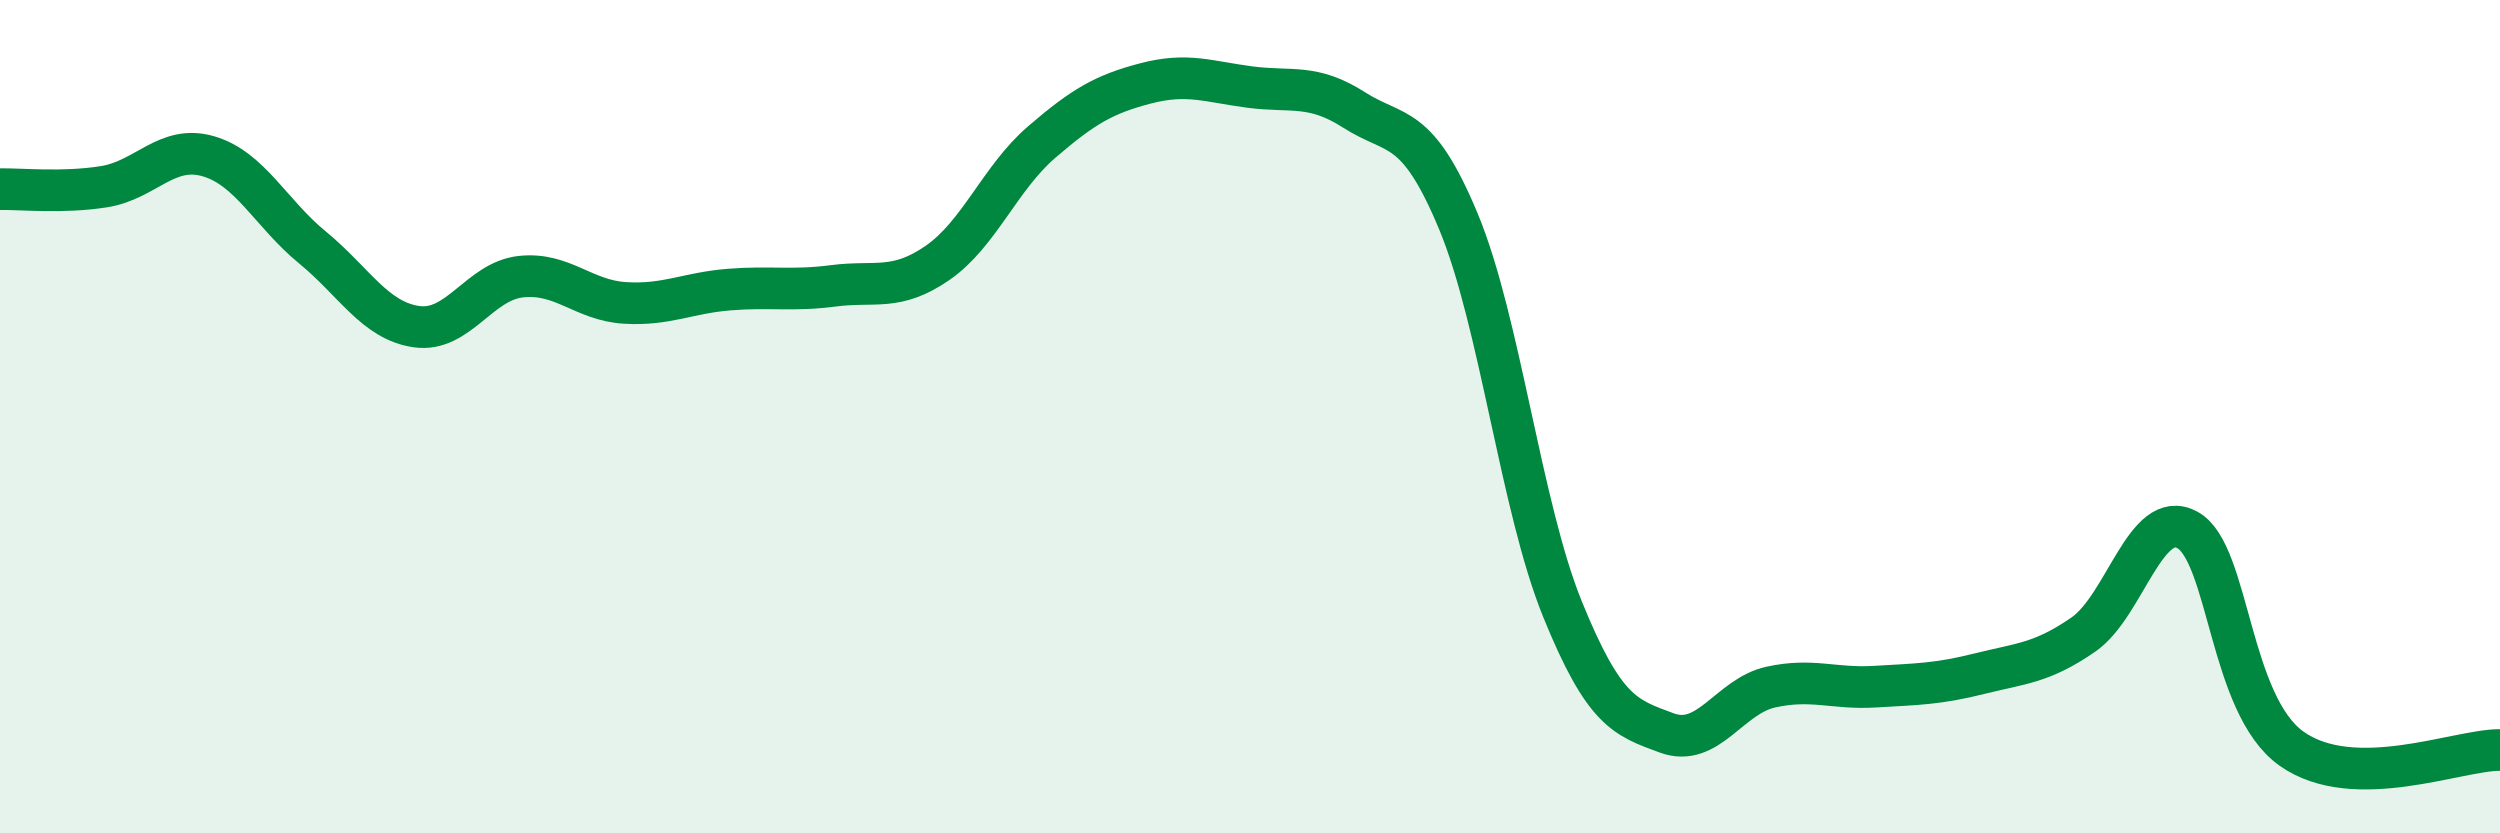
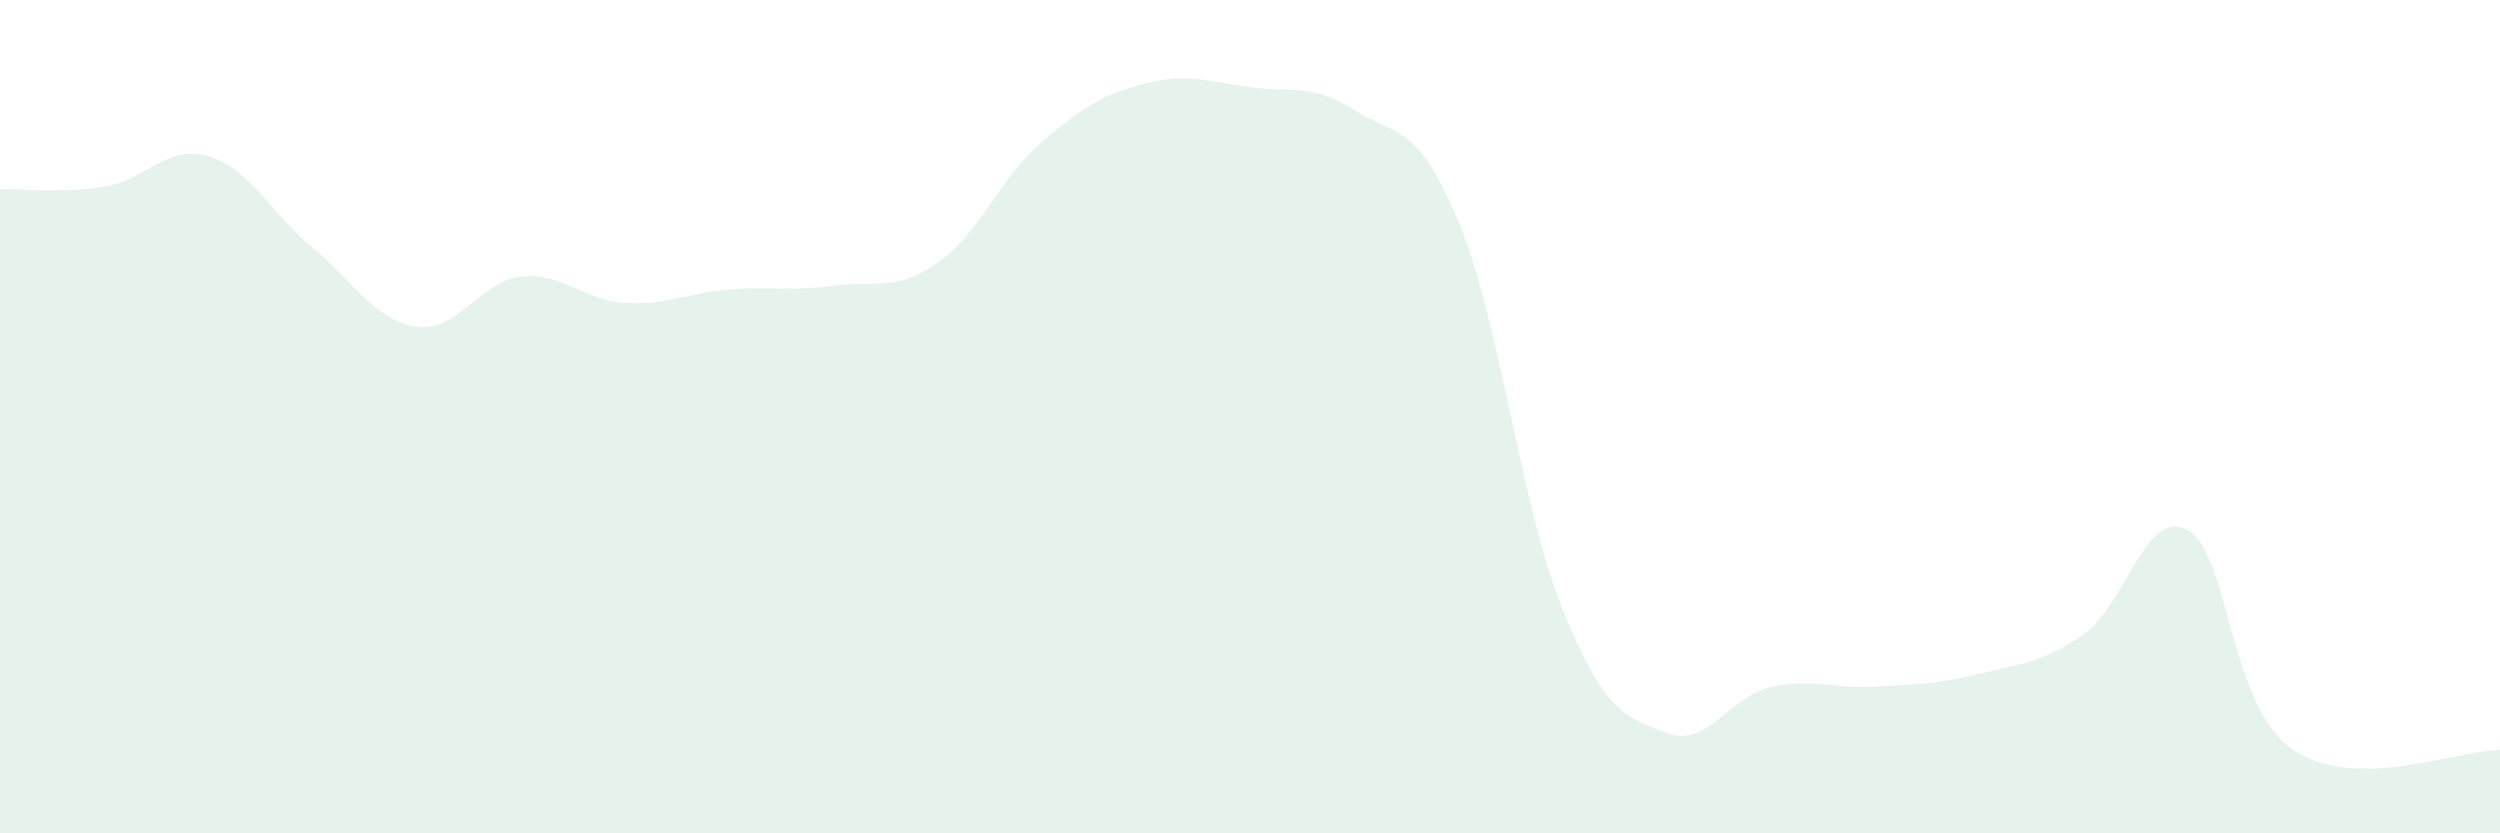
<svg xmlns="http://www.w3.org/2000/svg" width="60" height="20" viewBox="0 0 60 20">
  <path d="M 0,4.54 C 0.5,4.53 1.5,4.64 2.5,4.48 C 3.5,4.32 4,3.46 5,3.75 C 6,4.04 6.5,5.12 7.5,5.94 C 8.5,6.76 9,7.7 10,7.84 C 11,7.98 11.5,6.75 12.5,6.64 C 13.5,6.53 14,7.21 15,7.27 C 16,7.33 16.5,7.03 17.5,6.95 C 18.5,6.87 19,6.99 20,6.86 C 21,6.73 21.5,7 22.5,6.31 C 23.5,5.62 24,4.27 25,3.41 C 26,2.55 26.5,2.26 27.5,2 C 28.5,1.74 29,1.96 30,2.09 C 31,2.22 31.5,2 32.5,2.64 C 33.5,3.28 34,2.91 35,5.31 C 36,7.71 36.5,12.16 37.5,14.62 C 38.5,17.08 39,17.22 40,17.59 C 41,17.96 41.5,16.71 42.5,16.49 C 43.5,16.27 44,16.54 45,16.48 C 46,16.42 46.5,16.42 47.5,16.17 C 48.5,15.92 49,15.92 50,15.23 C 51,14.54 51.5,12.17 52.5,12.72 C 53.5,13.27 53.5,16.91 55,17.97 C 56.5,19.03 59,17.99 60,18L60 20L0 20Z" fill="#008740" opacity="0.1" stroke-linecap="round" stroke-linejoin="round" />
-   <path d="M 0,4.54 C 0.5,4.53 1.5,4.64 2.5,4.48 C 3.5,4.32 4,3.46 5,3.75 C 6,4.04 6.5,5.12 7.5,5.94 C 8.5,6.76 9,7.7 10,7.84 C 11,7.98 11.5,6.75 12.5,6.64 C 13.5,6.53 14,7.21 15,7.27 C 16,7.33 16.5,7.03 17.5,6.95 C 18.5,6.87 19,6.99 20,6.86 C 21,6.73 21.5,7 22.5,6.31 C 23.5,5.62 24,4.27 25,3.41 C 26,2.55 26.5,2.26 27.5,2 C 28.5,1.74 29,1.96 30,2.09 C 31,2.22 31.5,2 32.5,2.64 C 33.5,3.28 34,2.91 35,5.31 C 36,7.71 36.5,12.16 37.5,14.62 C 38.5,17.08 39,17.22 40,17.59 C 41,17.96 41.5,16.71 42.5,16.49 C 43.5,16.27 44,16.54 45,16.48 C 46,16.42 46.5,16.42 47.5,16.17 C 48.5,15.92 49,15.92 50,15.23 C 51,14.54 51.5,12.17 52.5,12.72 C 53.5,13.27 53.5,16.91 55,17.97 C 56.5,19.03 59,17.99 60,18" stroke="#008740" stroke-width="1" fill="none" stroke-linecap="round" stroke-linejoin="round" />
</svg>